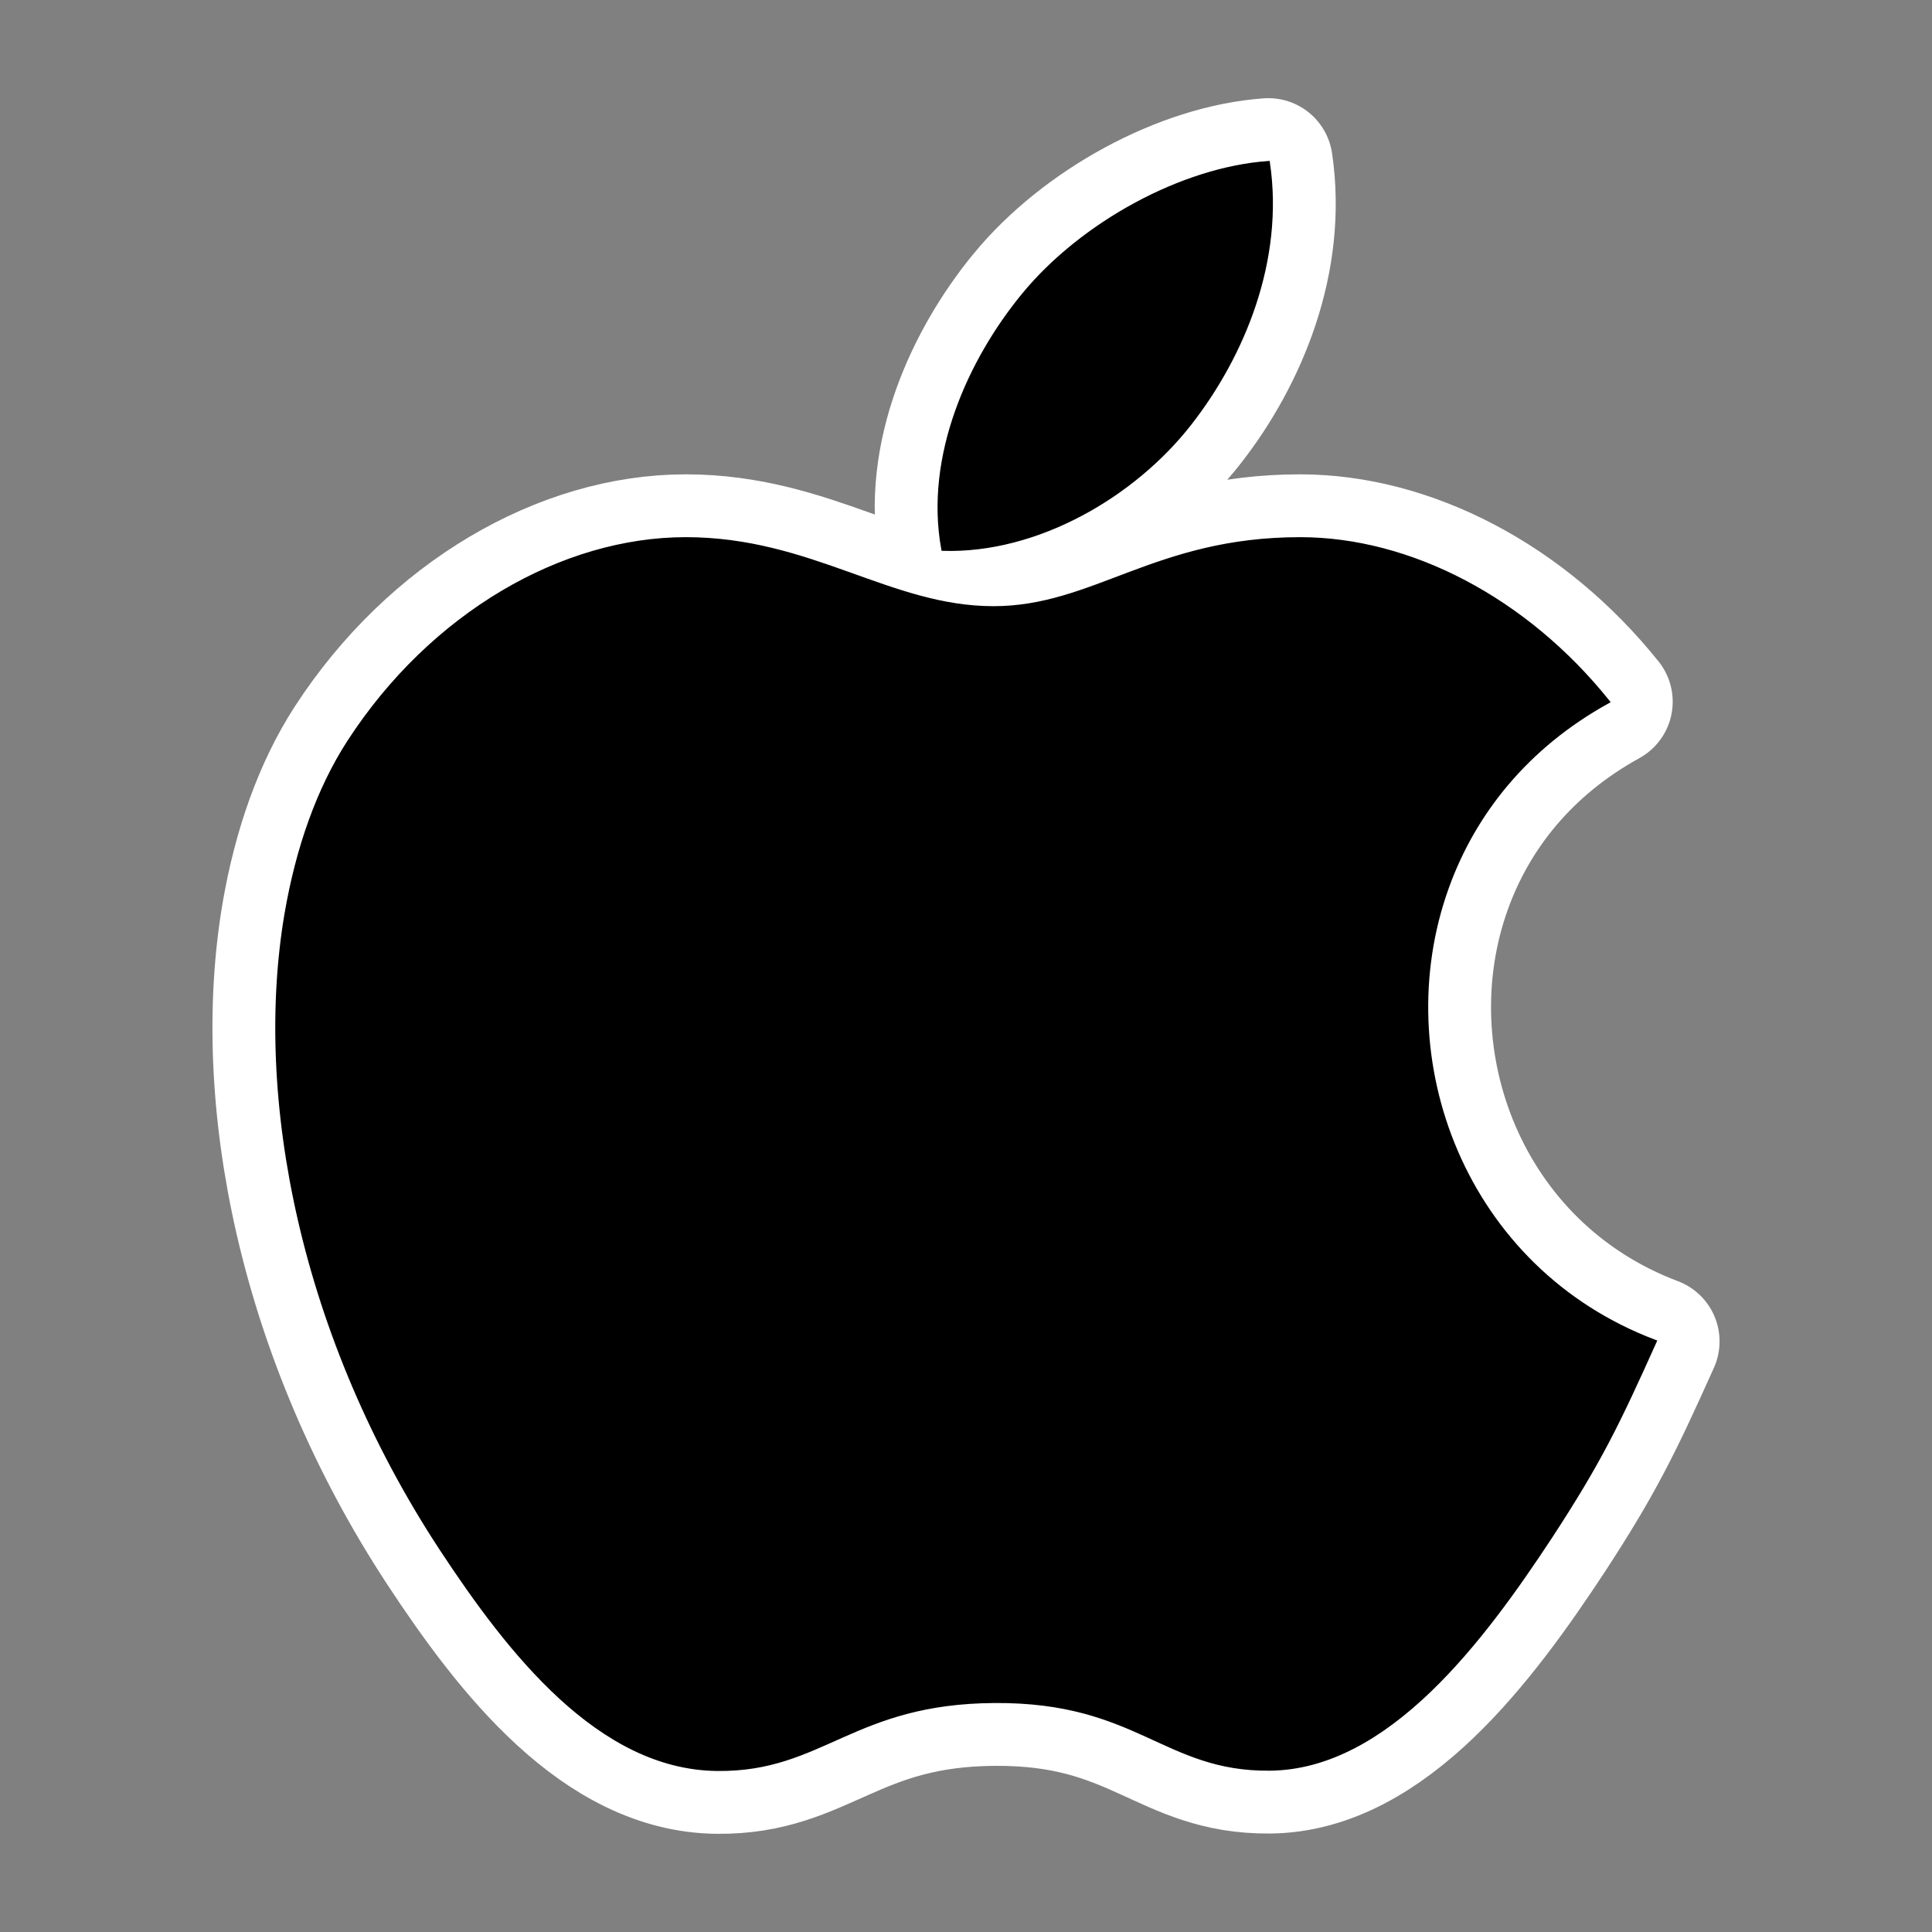
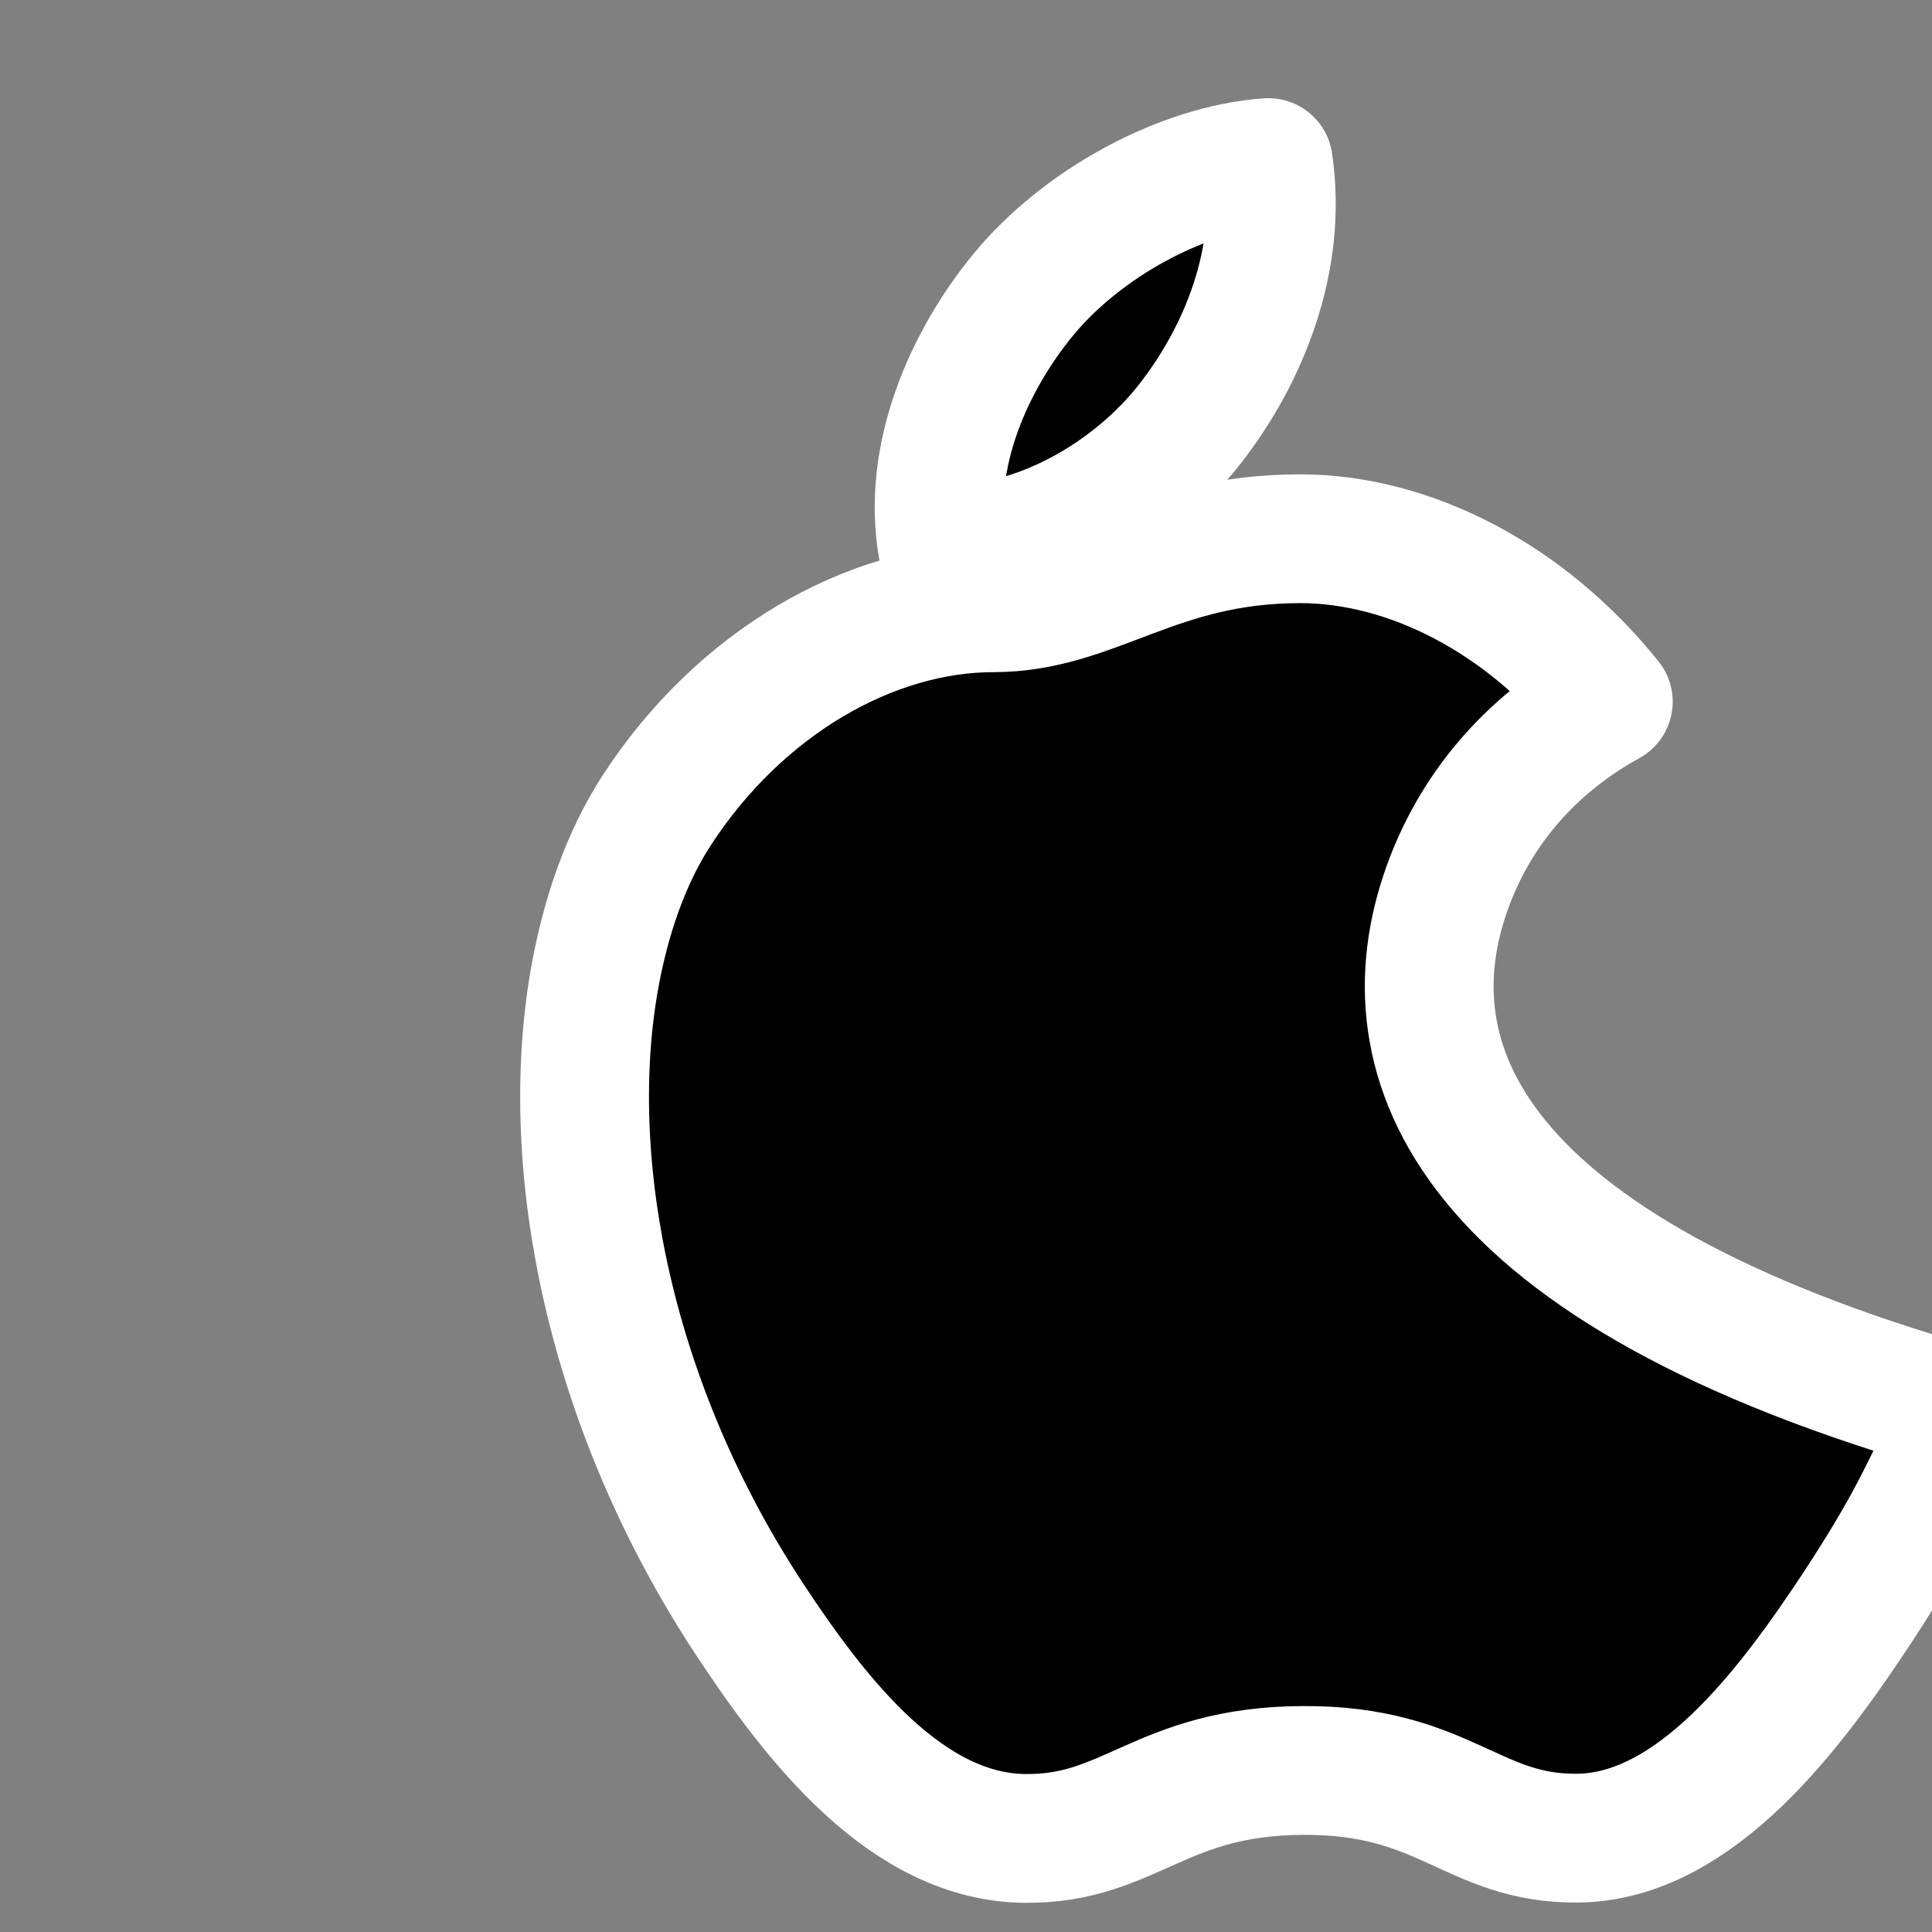
<svg xmlns="http://www.w3.org/2000/svg" fill="#000000" version="1.1" width="800px" height="800px" viewBox="-51.2 -51.2 614.40 614.40" xml:space="preserve" stroke="#000000">
  <rect x="-51.2" y="-51.2" width="614.40" height="614.40" fill="#808080" stroke="none" />
  <g id="SVGRepo_bgCarrier" stroke-width="0" />
  <g id="SVGRepo_tracerCarrier" stroke-linecap="round" stroke-linejoin="round" stroke="#ffffff" stroke-width="40.96">
    <g id="7935ec95c421cee6d86eb22ecd114eed">
-       <path style="display: inline;" d="M248.644,123.476c-5.45-29.71,8.598-60.285,25.516-80.89 c18.645-22.735,50.642-40.17,77.986-42.086c4.619,31.149-8.093,61.498-24.826,82.965 C309.37,106.527,278.508,124.411,248.644,123.476z M409.034,231.131c8.461-23.606,25.223-44.845,51.227-59.175 c-26.278-32.792-63.173-51.83-97.99-51.83c-46.065,0-65.542,21.947-97.538,21.947c-32.96,0-57.965-21.947-97.866-21.947 c-39.127,0-80.776,23.848-107.19,64.577c-9.712,15.055-16.291,33.758-19.879,54.59c-9.956,58.439,4.916,134.557,49.279,202.144 c21.57,32.796,50.321,69.737,87.881,70.059c33.459,0.327,42.951-21.392,88.246-21.616c45.362-0.258,53.959,21.841,87.372,21.522 c37.571-0.317,67.906-41.199,89.476-73.991c15.359-23.532,21.167-35.418,33.11-62.023 C414.435,352.487,389.459,285.571,409.034,231.131z"> </path>
+       <path style="display: inline;" d="M248.644,123.476c-5.45-29.71,8.598-60.285,25.516-80.89 c18.645-22.735,50.642-40.17,77.986-42.086c4.619,31.149-8.093,61.498-24.826,82.965 C309.37,106.527,278.508,124.411,248.644,123.476z M409.034,231.131c8.461-23.606,25.223-44.845,51.227-59.175 c-26.278-32.792-63.173-51.83-97.99-51.83c-46.065,0-65.542,21.947-97.538,21.947c-39.127,0-80.776,23.848-107.19,64.577c-9.712,15.055-16.291,33.758-19.879,54.59c-9.956,58.439,4.916,134.557,49.279,202.144 c21.57,32.796,50.321,69.737,87.881,70.059c33.459,0.327,42.951-21.392,88.246-21.616c45.362-0.258,53.959,21.841,87.372,21.522 c37.571-0.317,67.906-41.199,89.476-73.991c15.359-23.532,21.167-35.418,33.11-62.023 C414.435,352.487,389.459,285.571,409.034,231.131z"> </path>
    </g>
  </g>
  <g id="SVGRepo_iconCarrier">
    <g id="7935ec95c421cee6d86eb22ecd114eed">
-       <path style="display: inline;" d="M248.644,123.476c-5.45-29.71,8.598-60.285,25.516-80.89 c18.645-22.735,50.642-40.17,77.986-42.086c4.619,31.149-8.093,61.498-24.826,82.965 C309.37,106.527,278.508,124.411,248.644,123.476z M409.034,231.131c8.461-23.606,25.223-44.845,51.227-59.175 c-26.278-32.792-63.173-51.83-97.99-51.83c-46.065,0-65.542,21.947-97.538,21.947c-32.96,0-57.965-21.947-97.866-21.947 c-39.127,0-80.776,23.848-107.19,64.577c-9.712,15.055-16.291,33.758-19.879,54.59c-9.956,58.439,4.916,134.557,49.279,202.144 c21.57,32.796,50.321,69.737,87.881,70.059c33.459,0.327,42.951-21.392,88.246-21.616c45.362-0.258,53.959,21.841,87.372,21.522 c37.571-0.317,67.906-41.199,89.476-73.991c15.359-23.532,21.167-35.418,33.11-62.023 C414.435,352.487,389.459,285.571,409.034,231.131z"> </path>
-     </g>
+       </g>
  </g>
</svg>